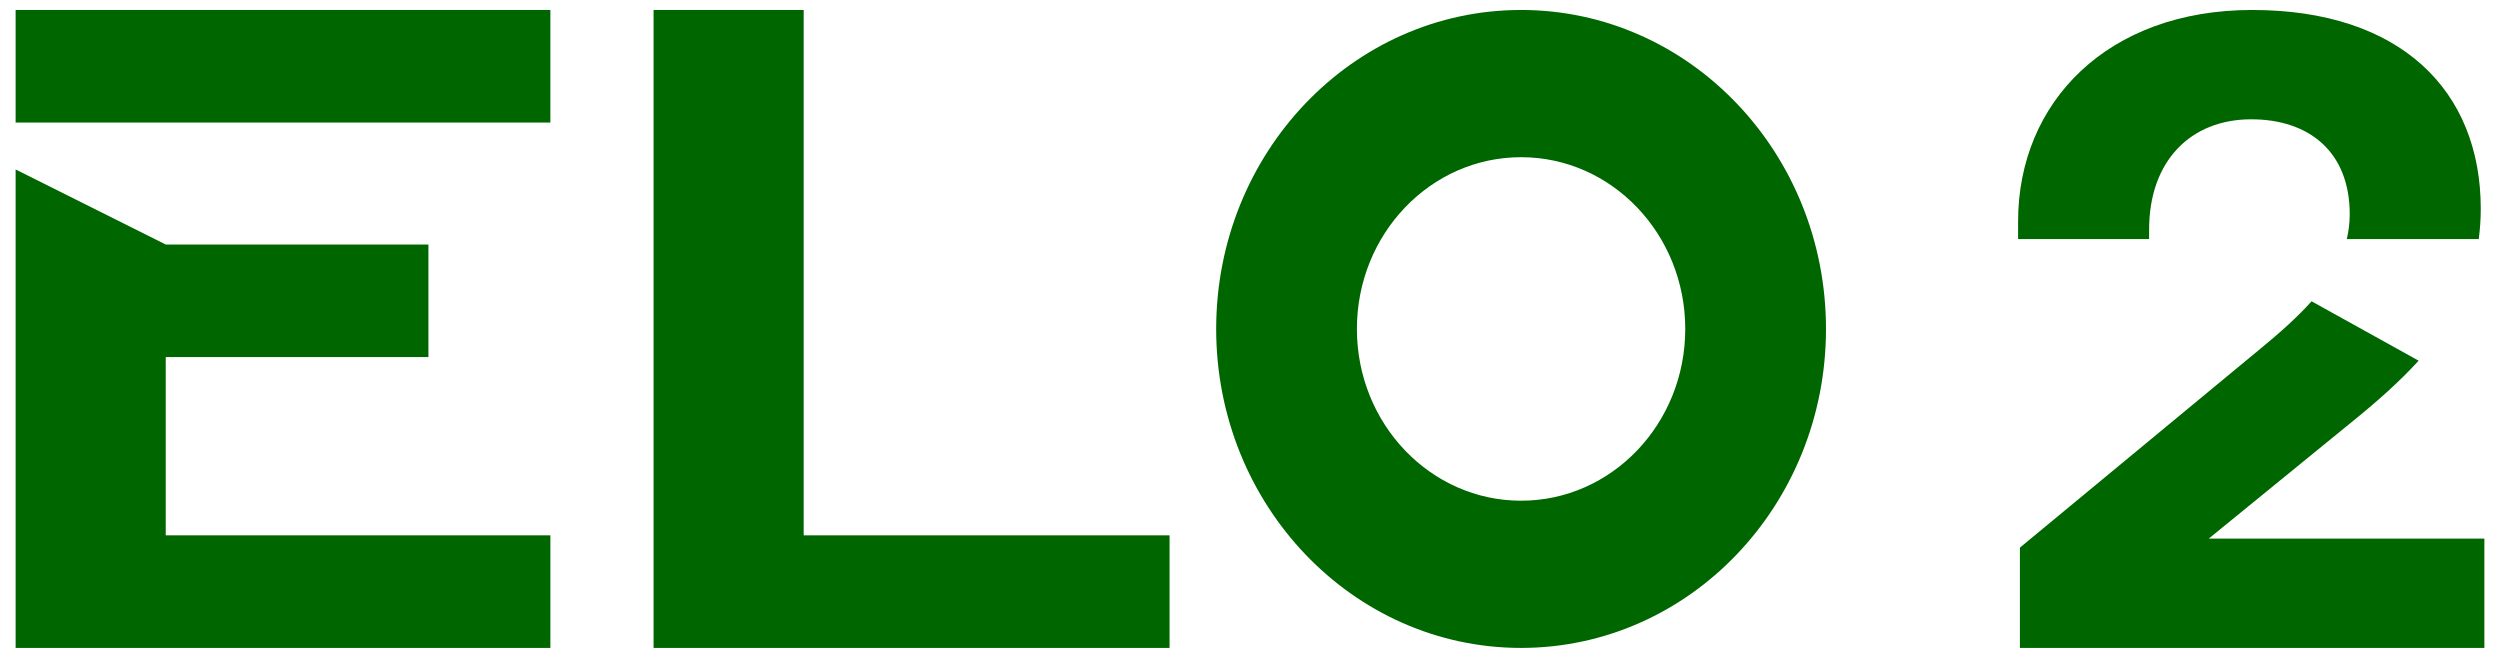
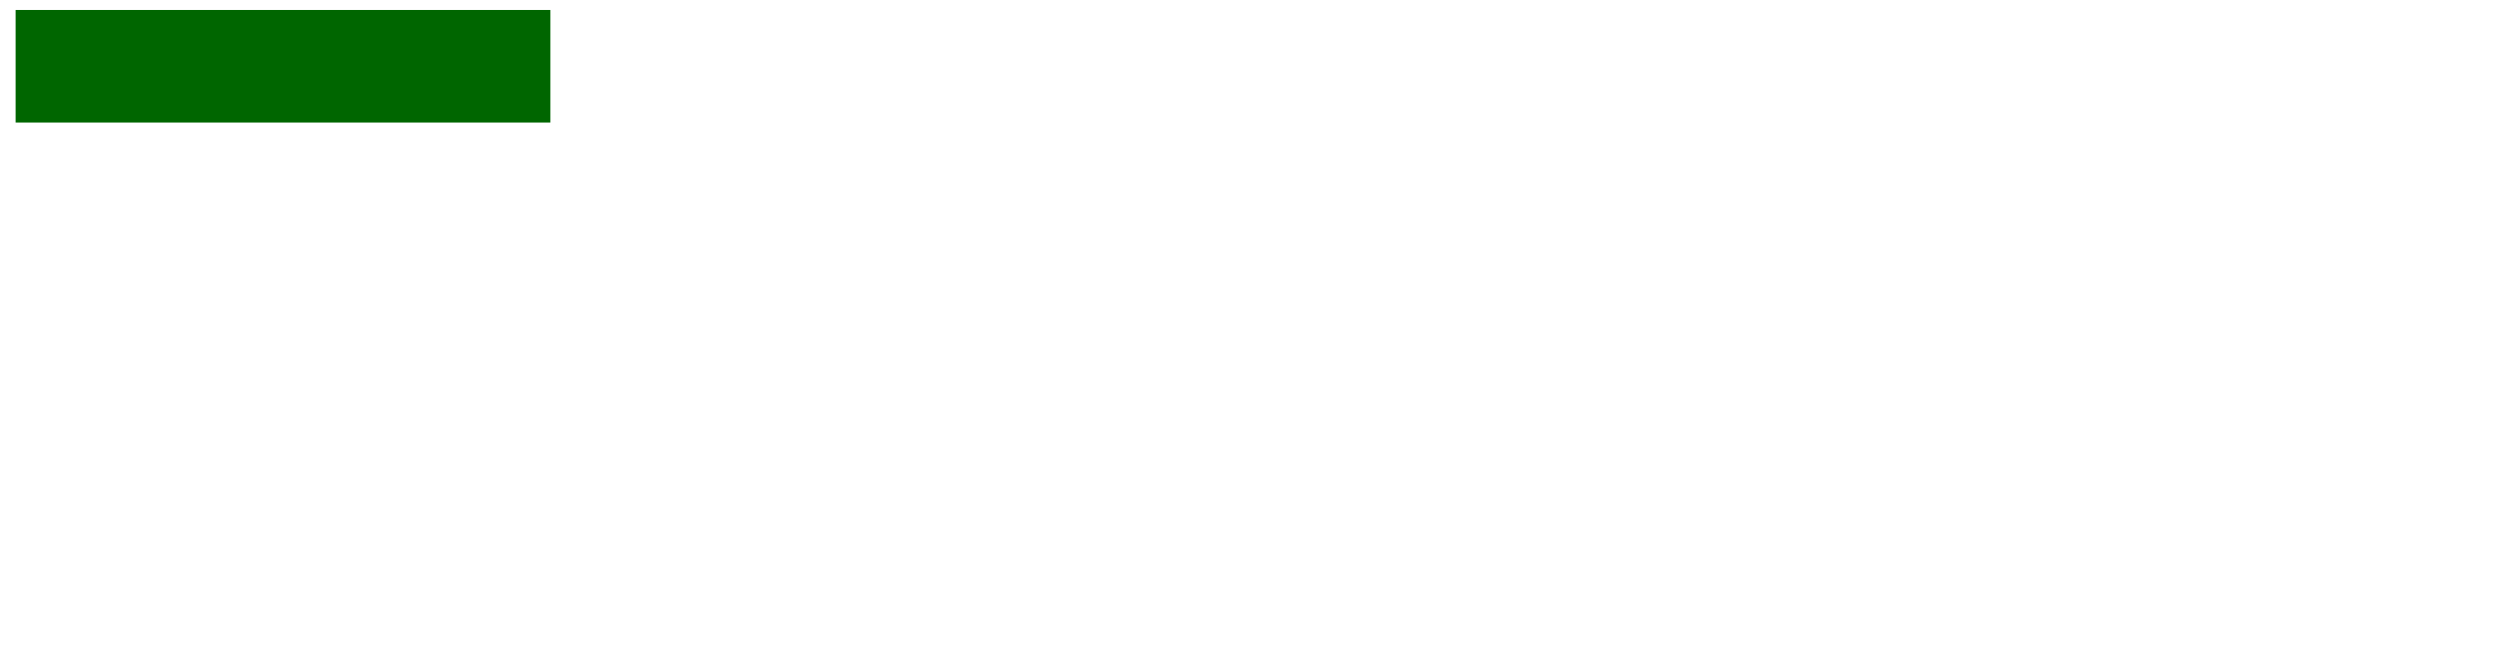
<svg xmlns="http://www.w3.org/2000/svg" version="1.1" id="Layer_1" x="0px" y="0px" width="285px" height="75px" viewBox="0 0 285 75" enable-background="new 0 0 285 75" xml:space="preserve">
-   <polygon fill="#006600" points="74.507,1.137 74.507,73.864 76.647,73.864 91.619,73.864 133.33,73.864 133.33,61.029   91.619,61.029 91.619,1.137 " />
  <rect x="1.781" y="1.137" fill="#006600" width="60.961" height="12.834" />
-   <polygon fill="#006600" points="1.781,27.875 1.781,40.709 1.781,61.029 1.781,73.864 18.894,73.864 62.743,73.864 62.743,61.029   18.894,61.029 18.894,40.709 48.84,40.709 48.84,27.875 18.894,27.875 1.781,19.319 " />
-   <path fill="#006600" d="M173.403,1.137c-19.197,0-34.759,16.28-34.759,36.363c0,20.084,15.562,36.363,34.759,36.363  c19.196,0,34.76-16.279,34.76-36.363C208.163,17.417,192.6,1.137,173.403,1.137 M173.403,57.08c-10.336,0-18.716-8.766-18.716-19.58  c0-10.813,8.38-19.58,18.716-19.58c10.337,0,18.716,8.767,18.716,19.58C192.119,48.314,183.74,57.08,173.403,57.08" />
-   <path fill="#006600" d="M244.999,27.252v-1.083c0-7.83,4.739-12.568,11.641-12.568c6.594,0,11.229,3.709,11.229,10.817  c0,0.985-0.119,1.924-0.332,2.834h15.041c0.145-1.105,0.229-2.249,0.229-3.453c0-13.495-9.168-22.662-26.063-22.662  c-16.48,0-26.681,10.507-26.681,24.104v2.011H244.999z" />
-   <path fill="#006600" d="M267.972,48.213c2.969-2.395,5.575-4.703,7.75-7.095l-12.204-6.771c-1.585,1.773-3.556,3.542-5.847,5.419  l-27.402,22.662v11.435h52.95V61.398H251.8L267.972,48.213z" />
  <rect x="-979" y="-842.5" fill="none" width="1920" height="1080" />
</svg>